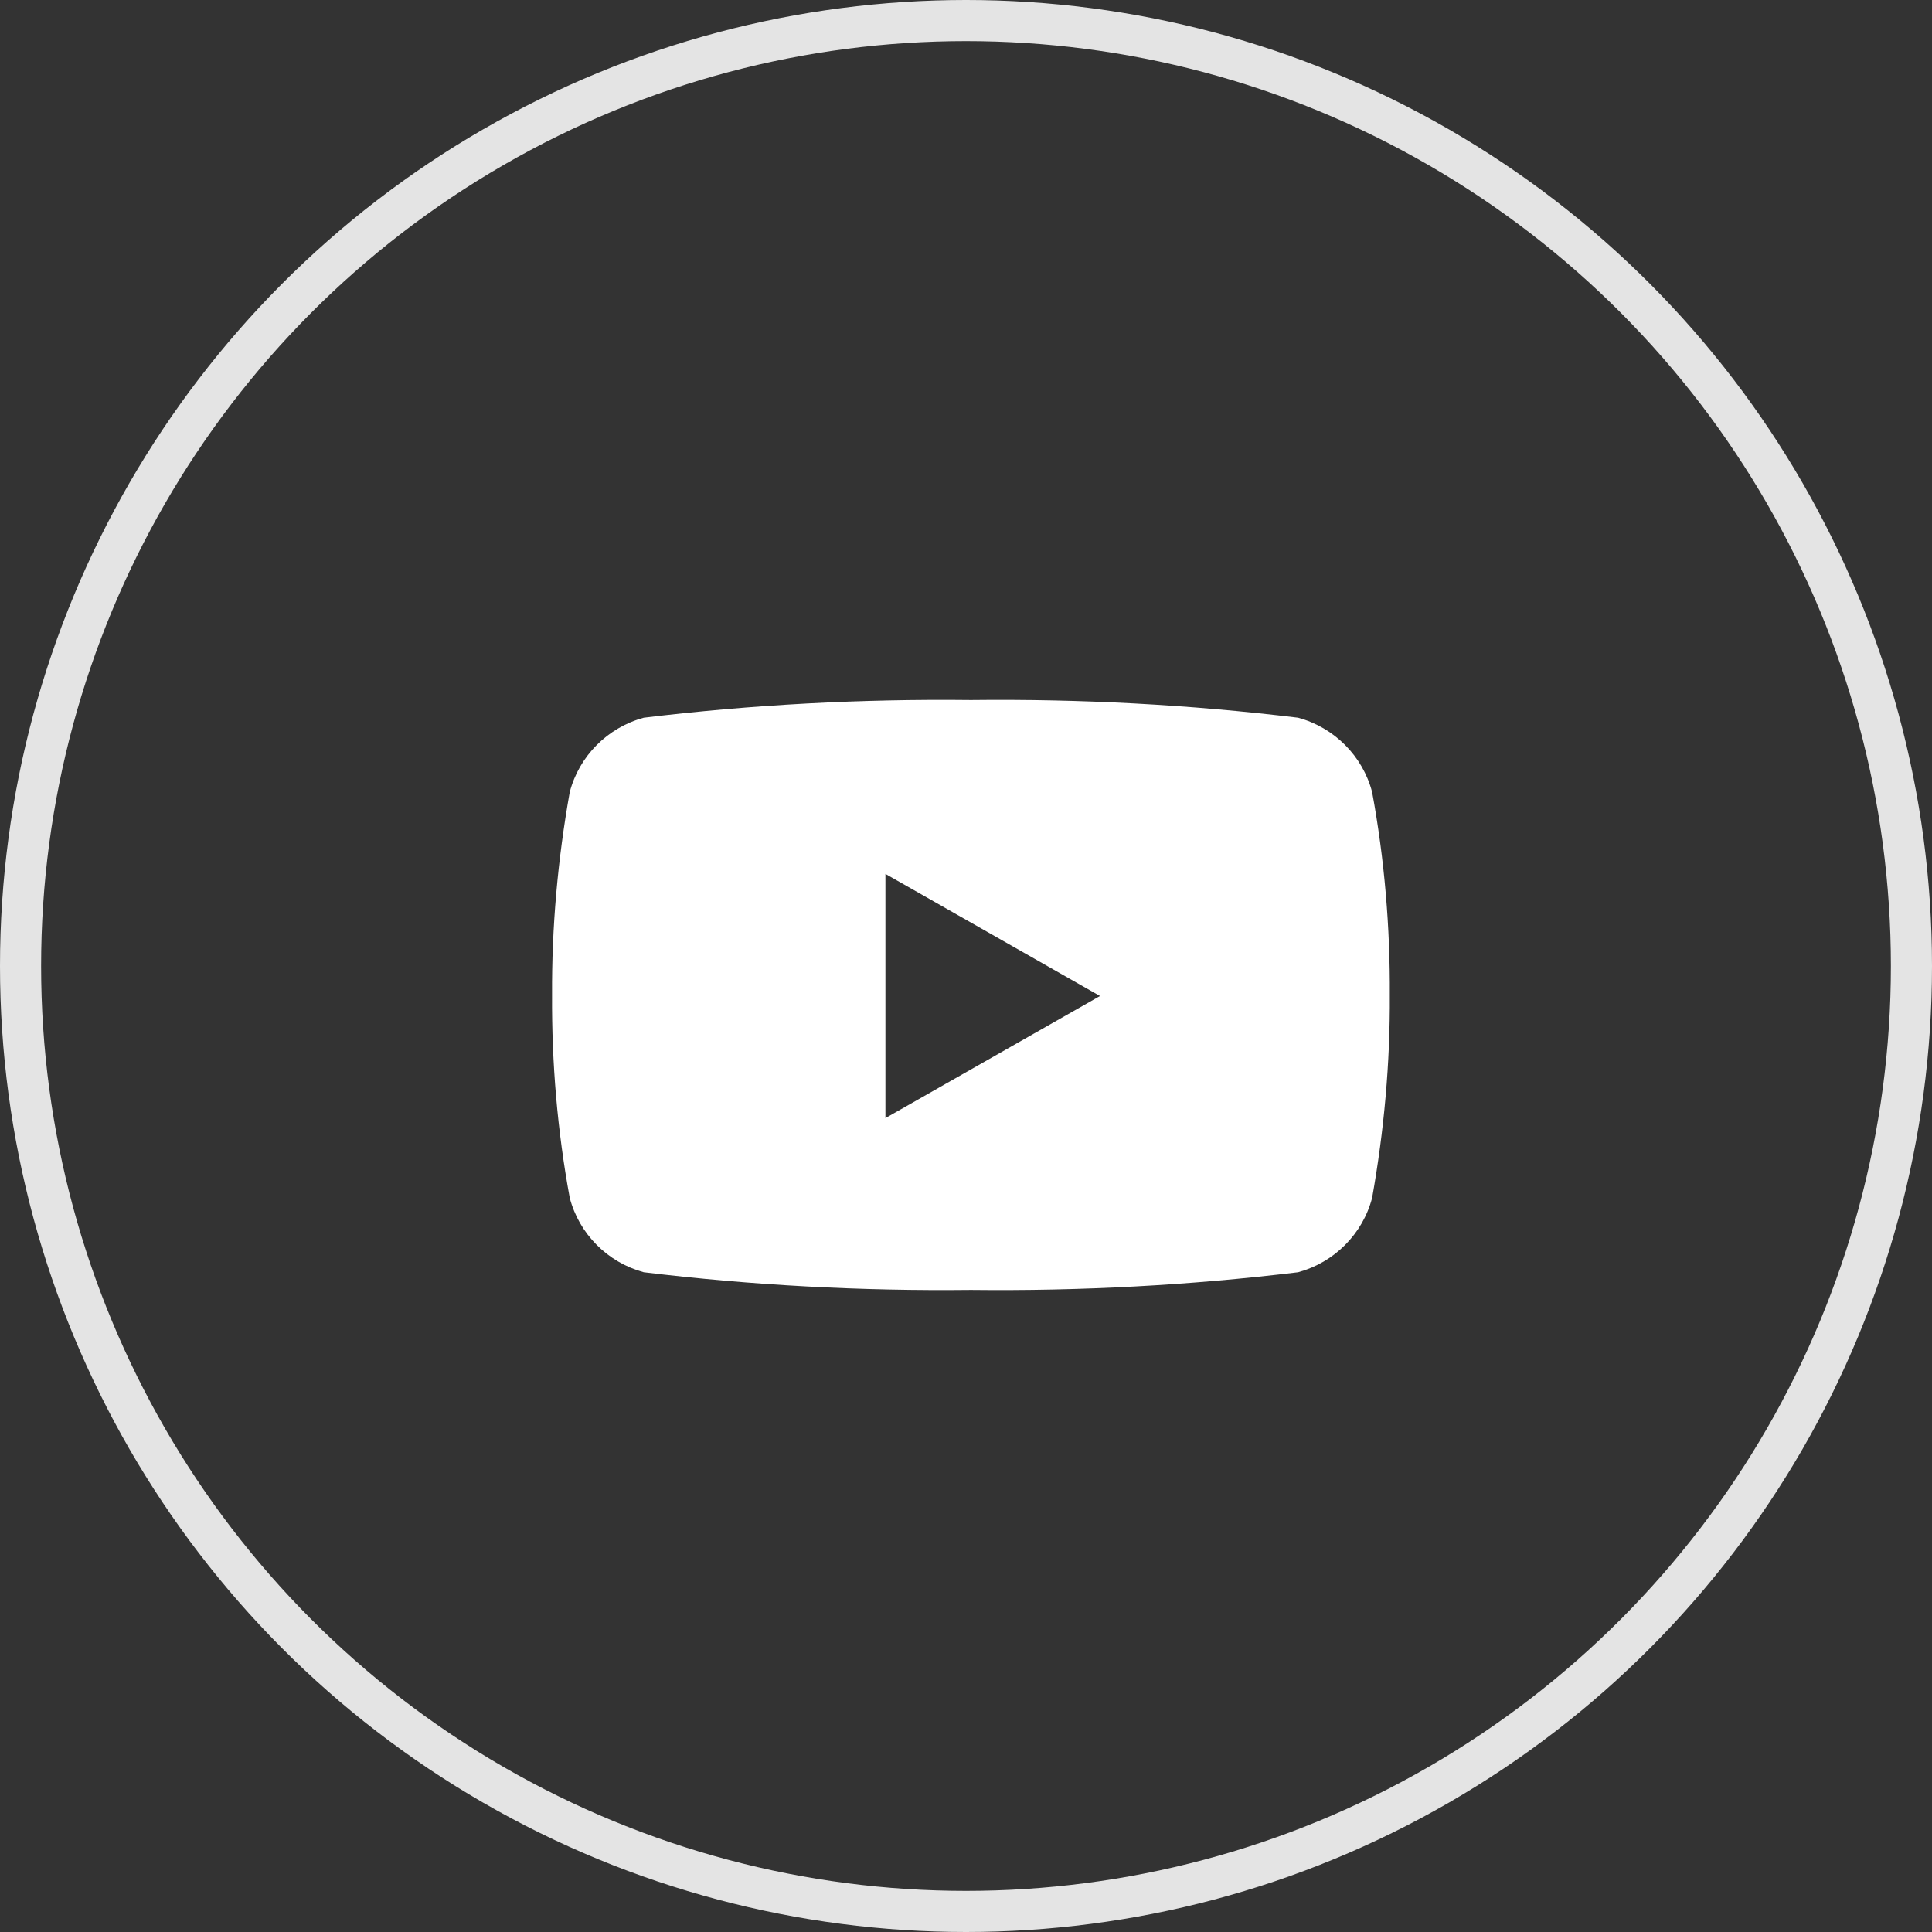
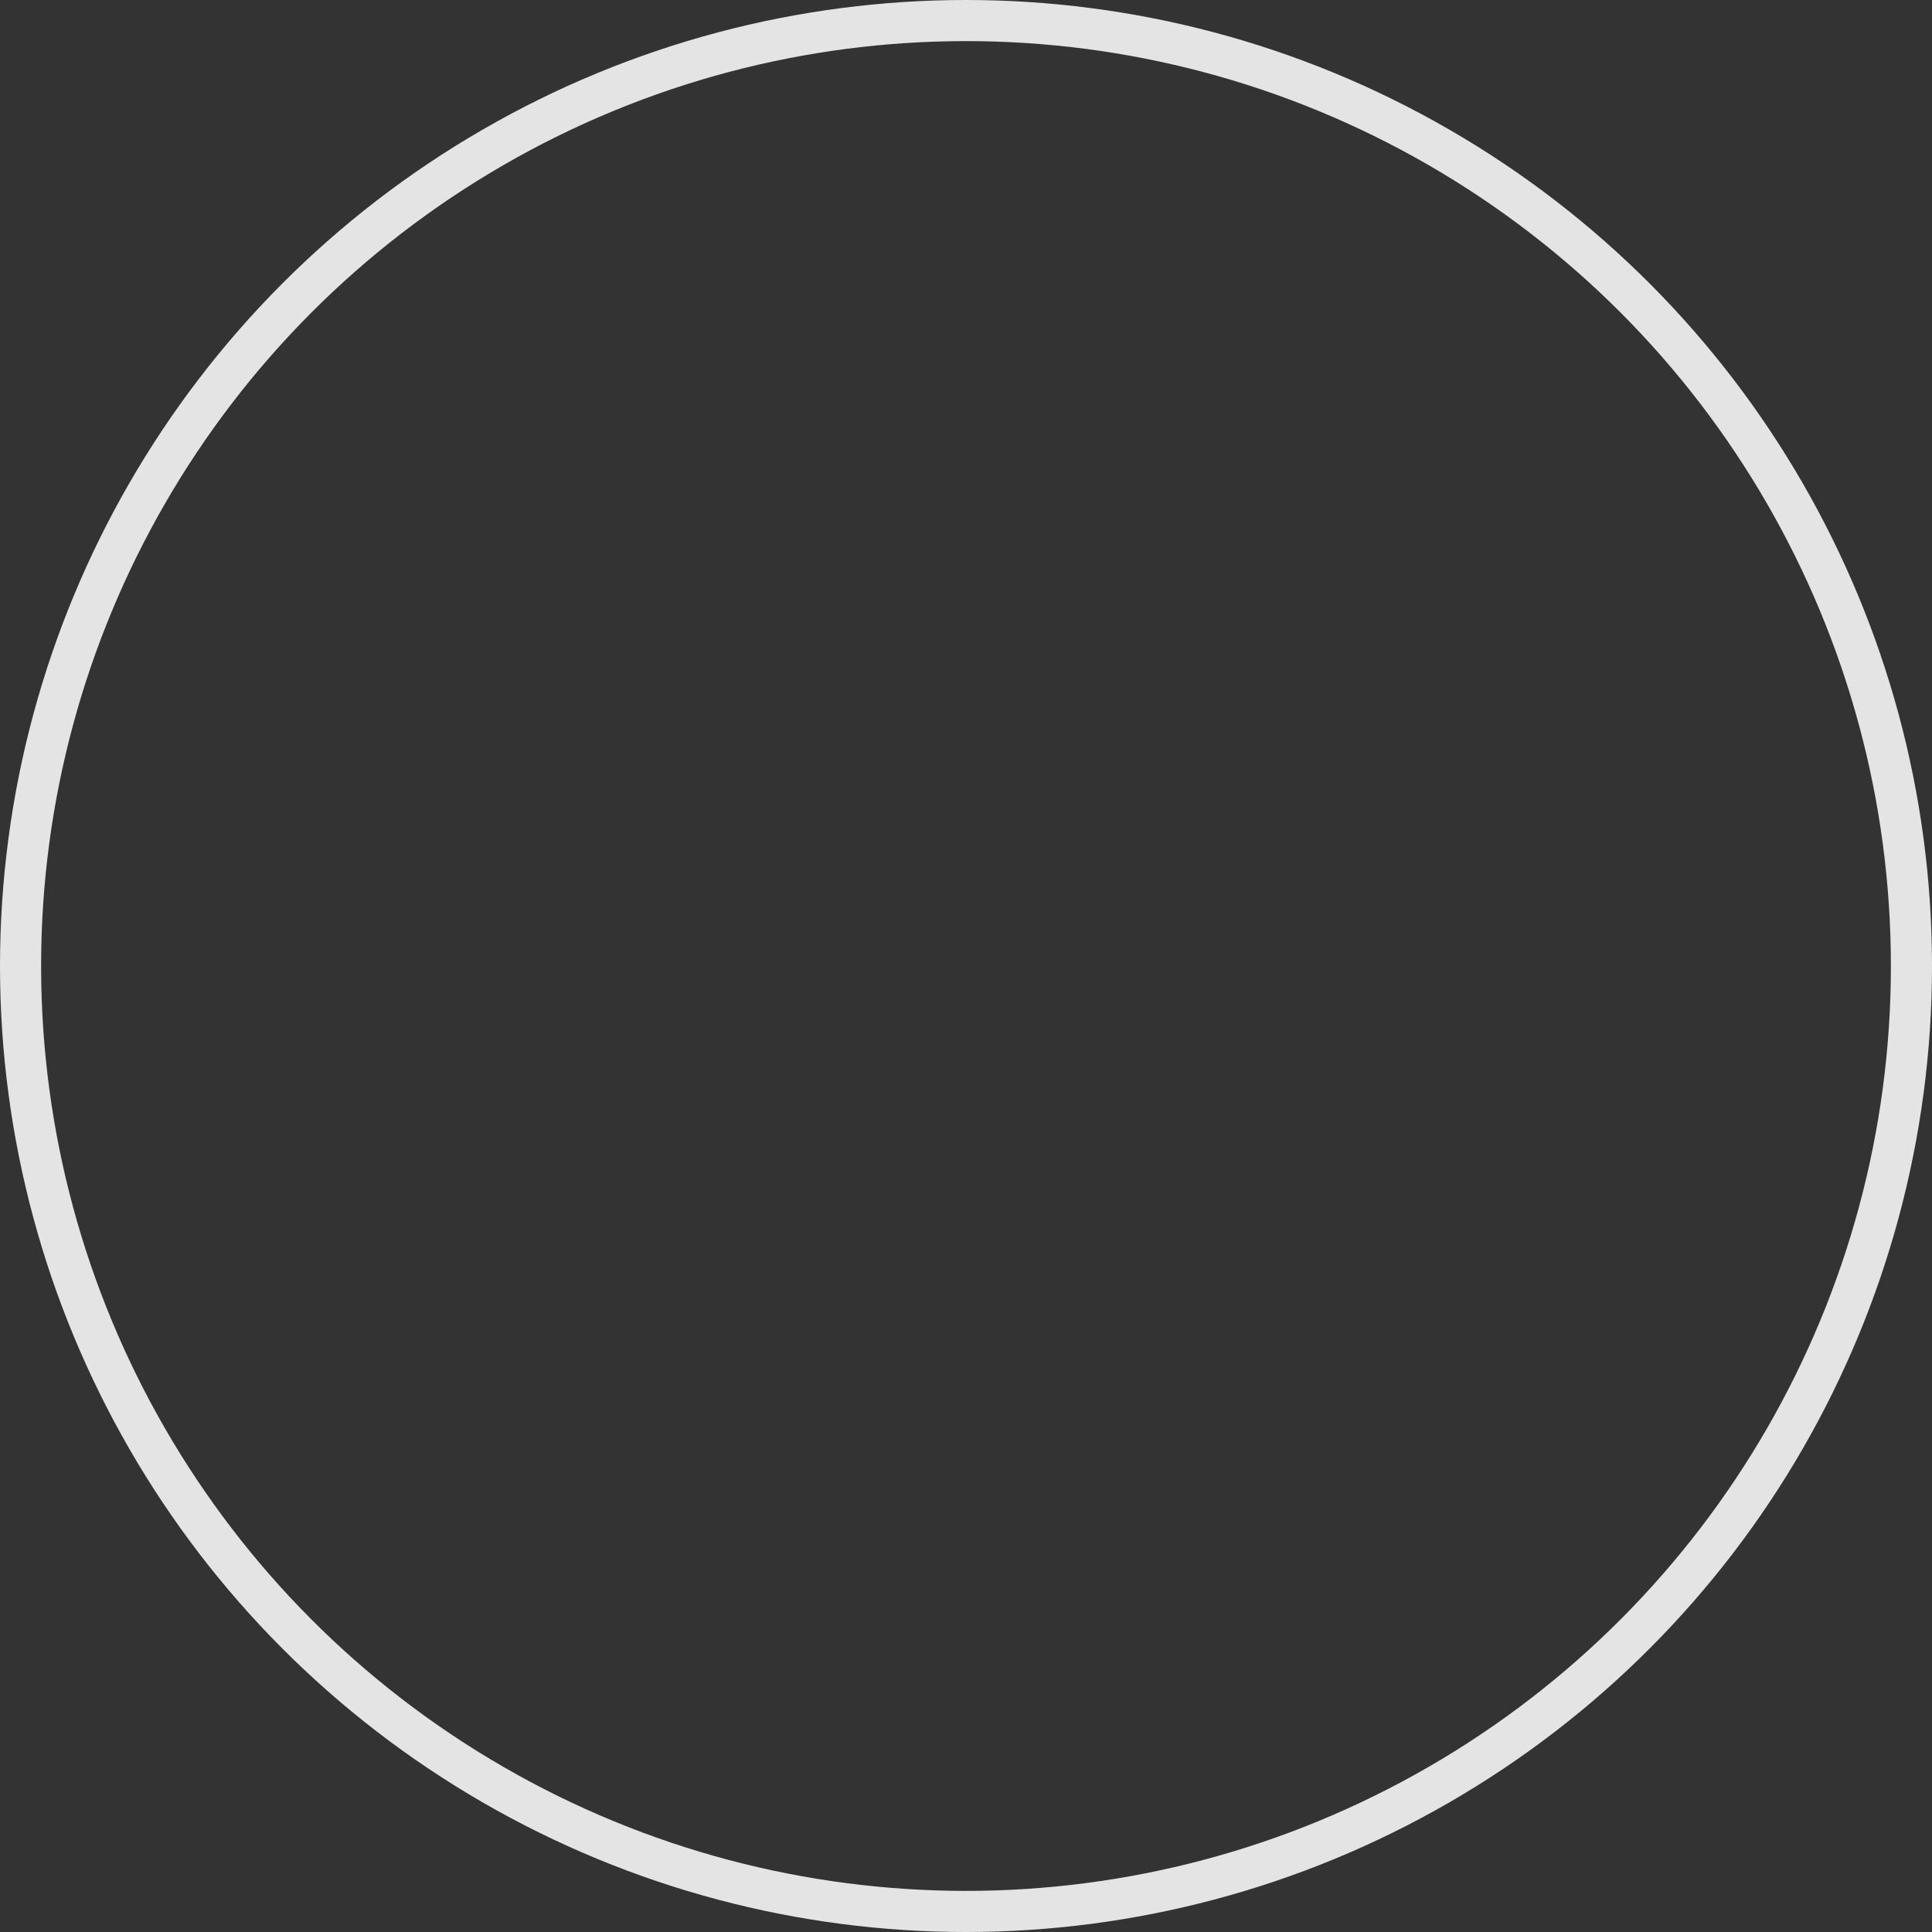
<svg xmlns="http://www.w3.org/2000/svg" id="Layer_1" viewBox="0 0 47 47">
  <rect x="0" y="0" width="47" height="47" fill="#333333" stroke="none" />
  <defs>
    <style>.cls-1{fill:#fff;fill-rule:evenodd;}.cls-2{stroke:#e4e4e4;}.cls-2,.cls-3{fill:none;}</style>
  </defs>
  <g id="Group_817">
    <g id="Ellipse_45">
      <circle class="cls-3" cx="23.5" cy="23.5" r="23.5" />
      <circle class="cls-2" cx="23.5" cy="23.5" r="23" />
    </g>
-     <path id="youtube-svgrepo-com" class="cls-1" d="M33.38,19.27c-.23-.88-.92-1.57-1.8-1.81-2.64-.32-5.3-.46-7.96-.43-2.66-.03-5.32,.11-7.96,.43-.88,.24-1.57,.93-1.8,1.81-.29,1.63-.44,3.28-.43,4.94-.01,1.65,.13,3.3,.43,4.93,.23,.88,.92,1.57,1.8,1.81,2.64,.32,5.3,.46,7.96,.43,2.66,.03,5.32-.11,7.96-.43,.88-.24,1.57-.93,1.8-1.81,.29-1.63,.44-3.28,.43-4.93,.01-1.65-.13-3.31-.43-4.94h0Zm-6.62,4.96l-5.22-2.97v5.94l5.22-2.97Z" />
  </g>
</svg>